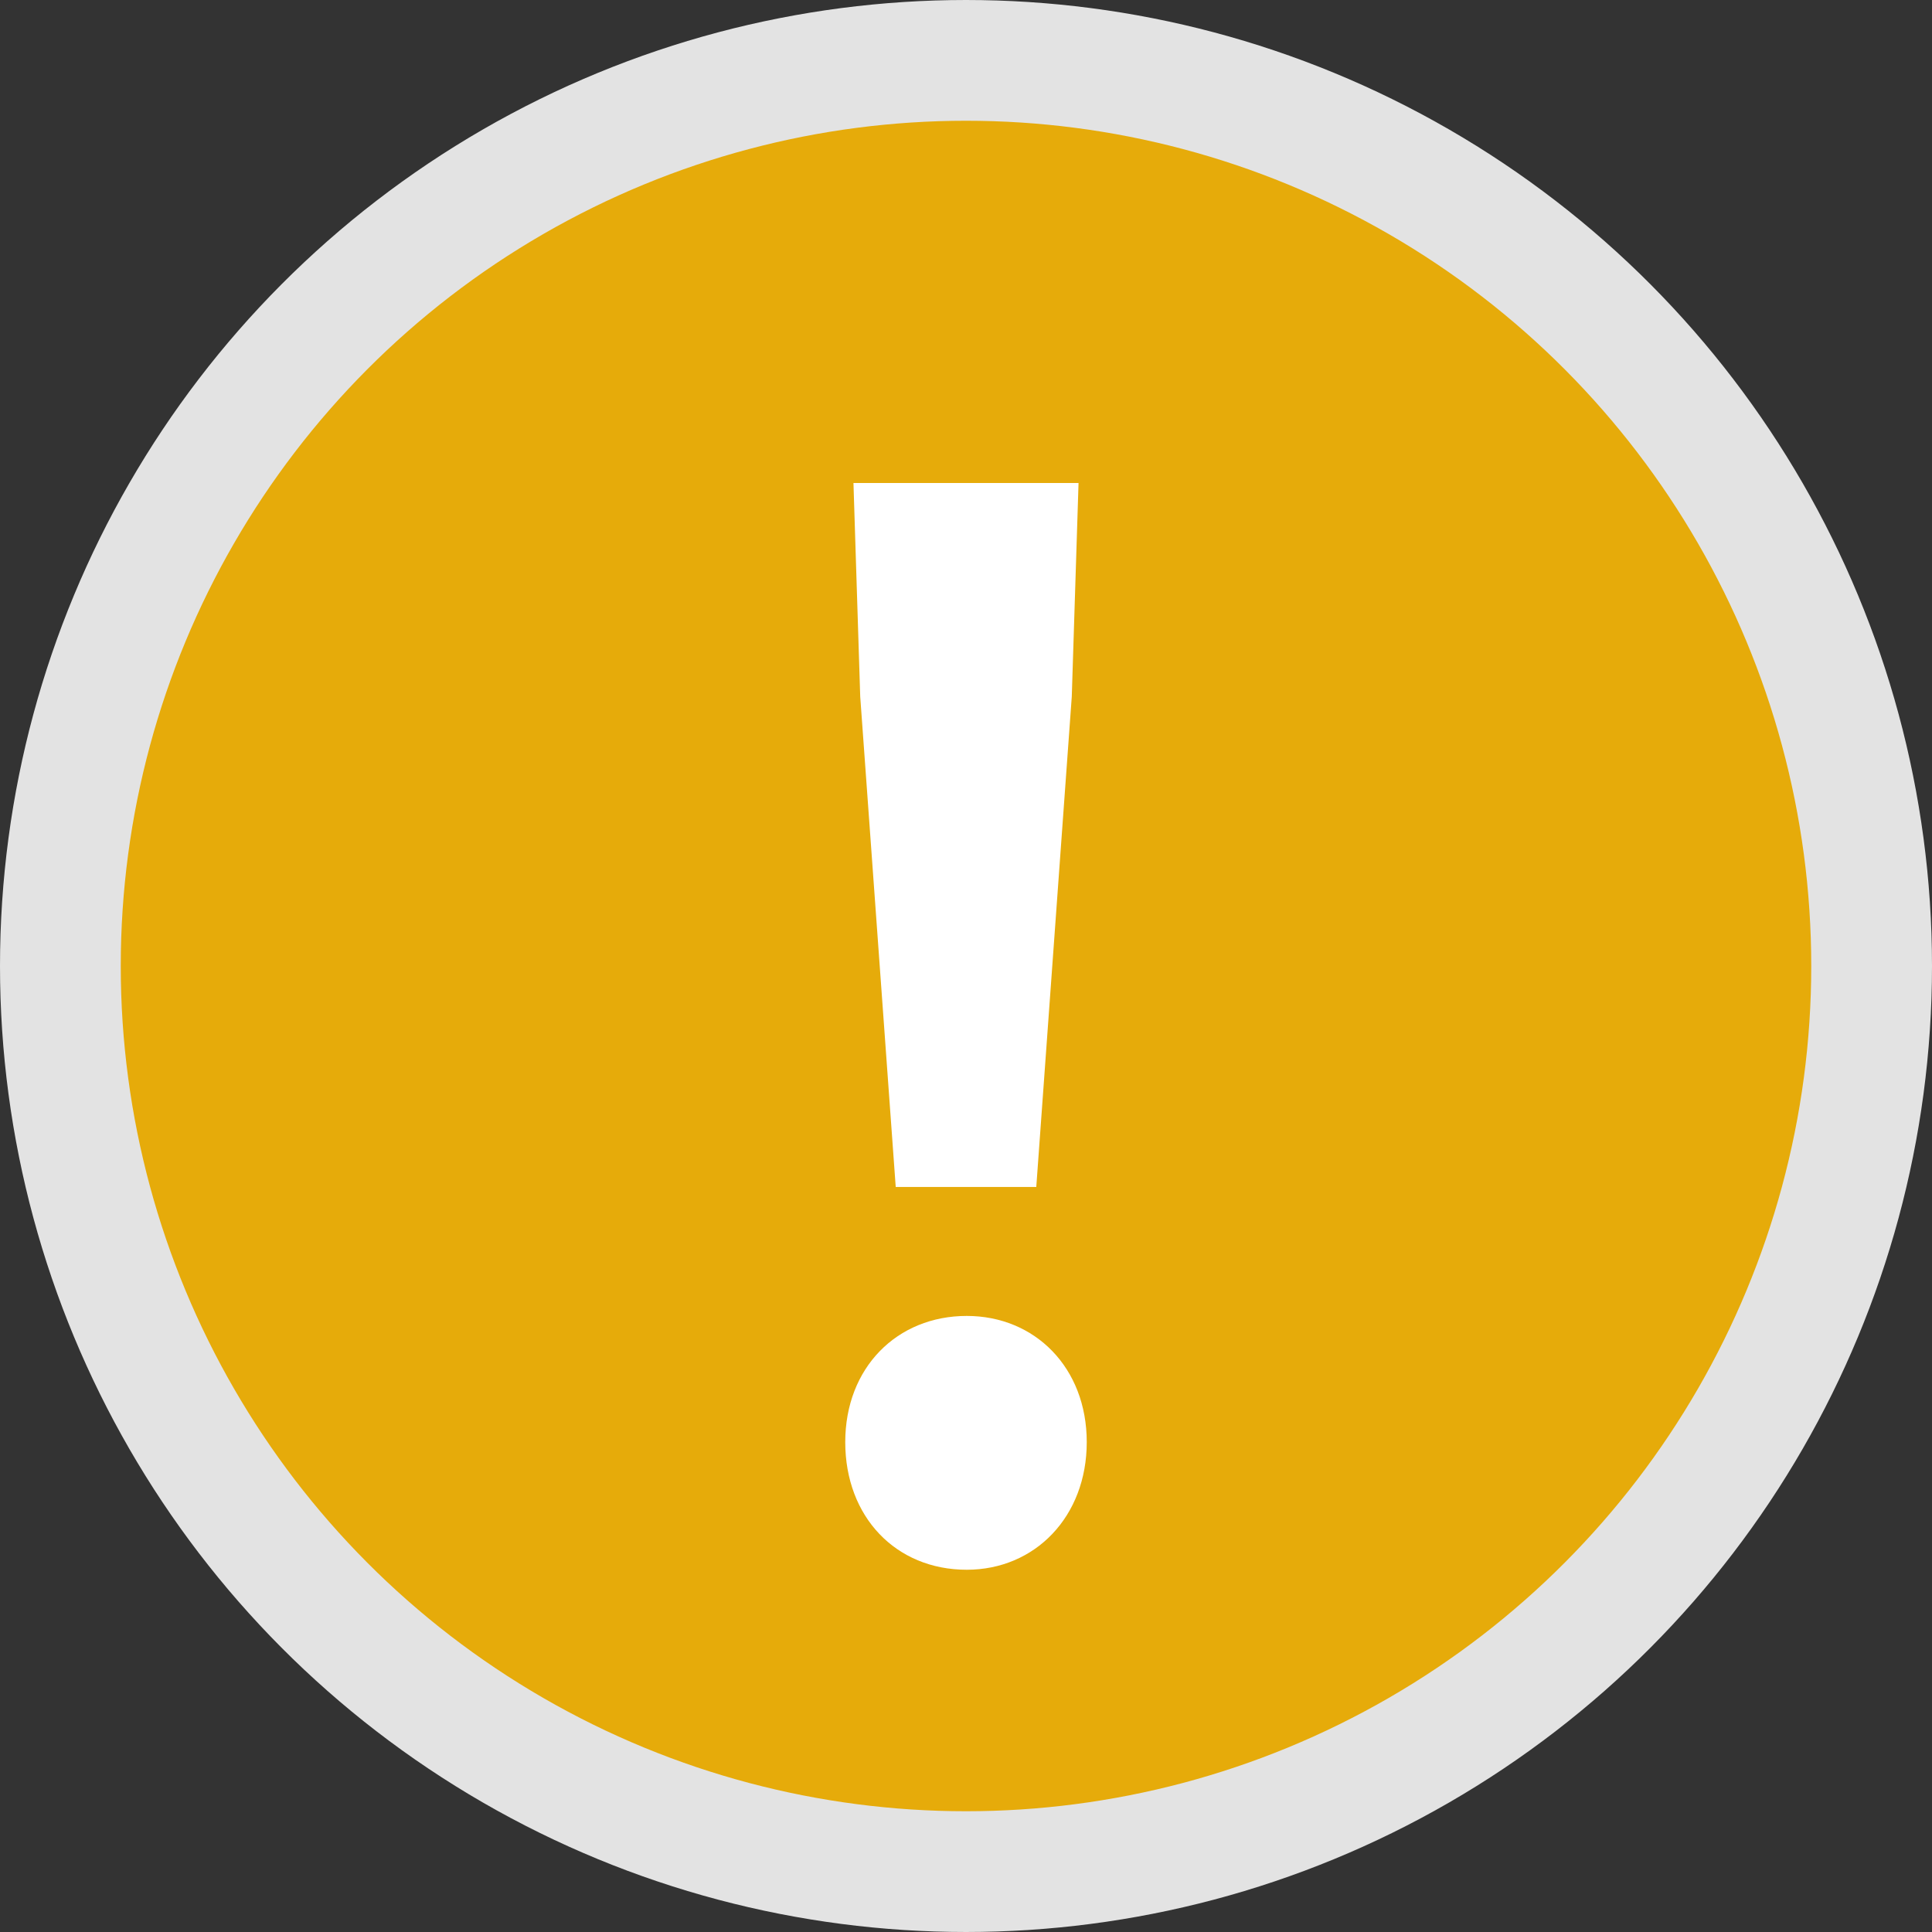
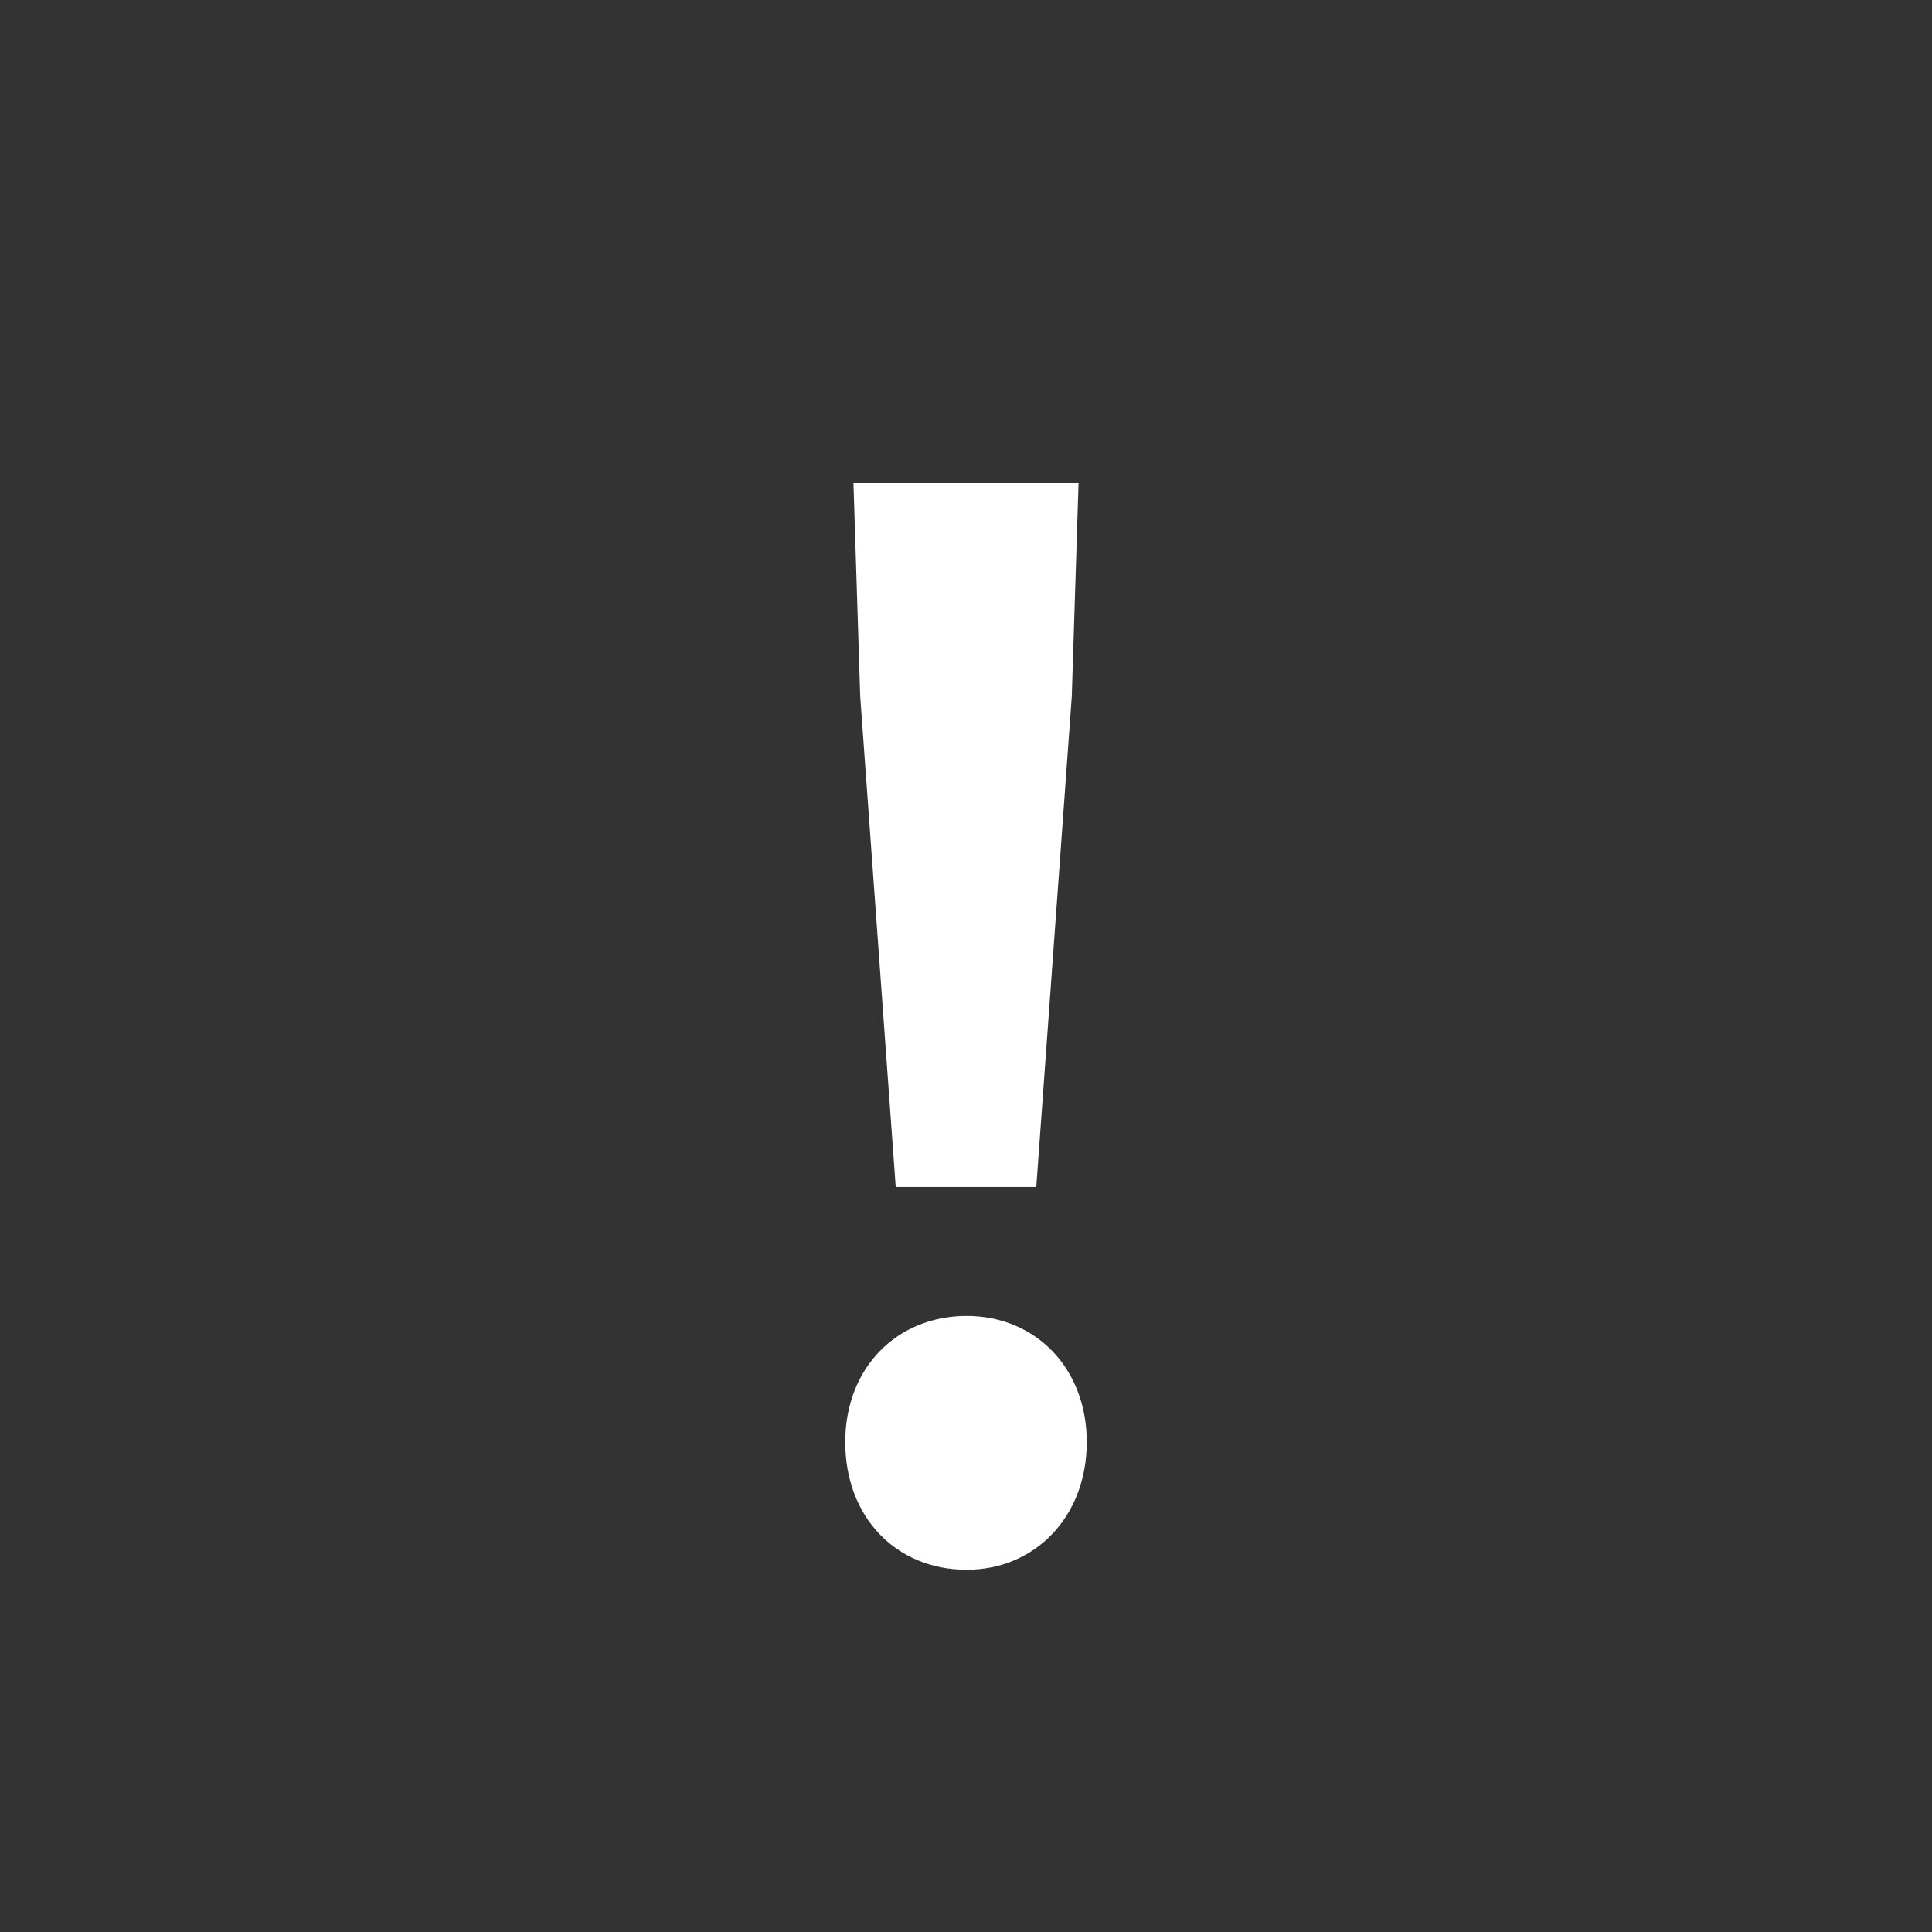
<svg xmlns="http://www.w3.org/2000/svg" width="16" height="16" viewBox="0 0 16 16" fill="none">
  <rect x="0" y="0" width="16" height="16" fill="#333333" stroke="none" />
-   <circle cx="8" cy="8" r="7.5" fill="#E6AB0A" stroke="#E3E3E3" />
  <path d="M7.418 9.83L7.124 5.769L7.068 4H8.932L8.876 5.769L8.582 9.83H7.418ZM8.006 13C7.418 13 7 12.561 7 11.943C7 11.326 7.429 10.898 8.006 10.898C8.571 10.898 9 11.326 9 11.943C9 12.561 8.571 13 8.006 13Z" fill="white" />
</svg>